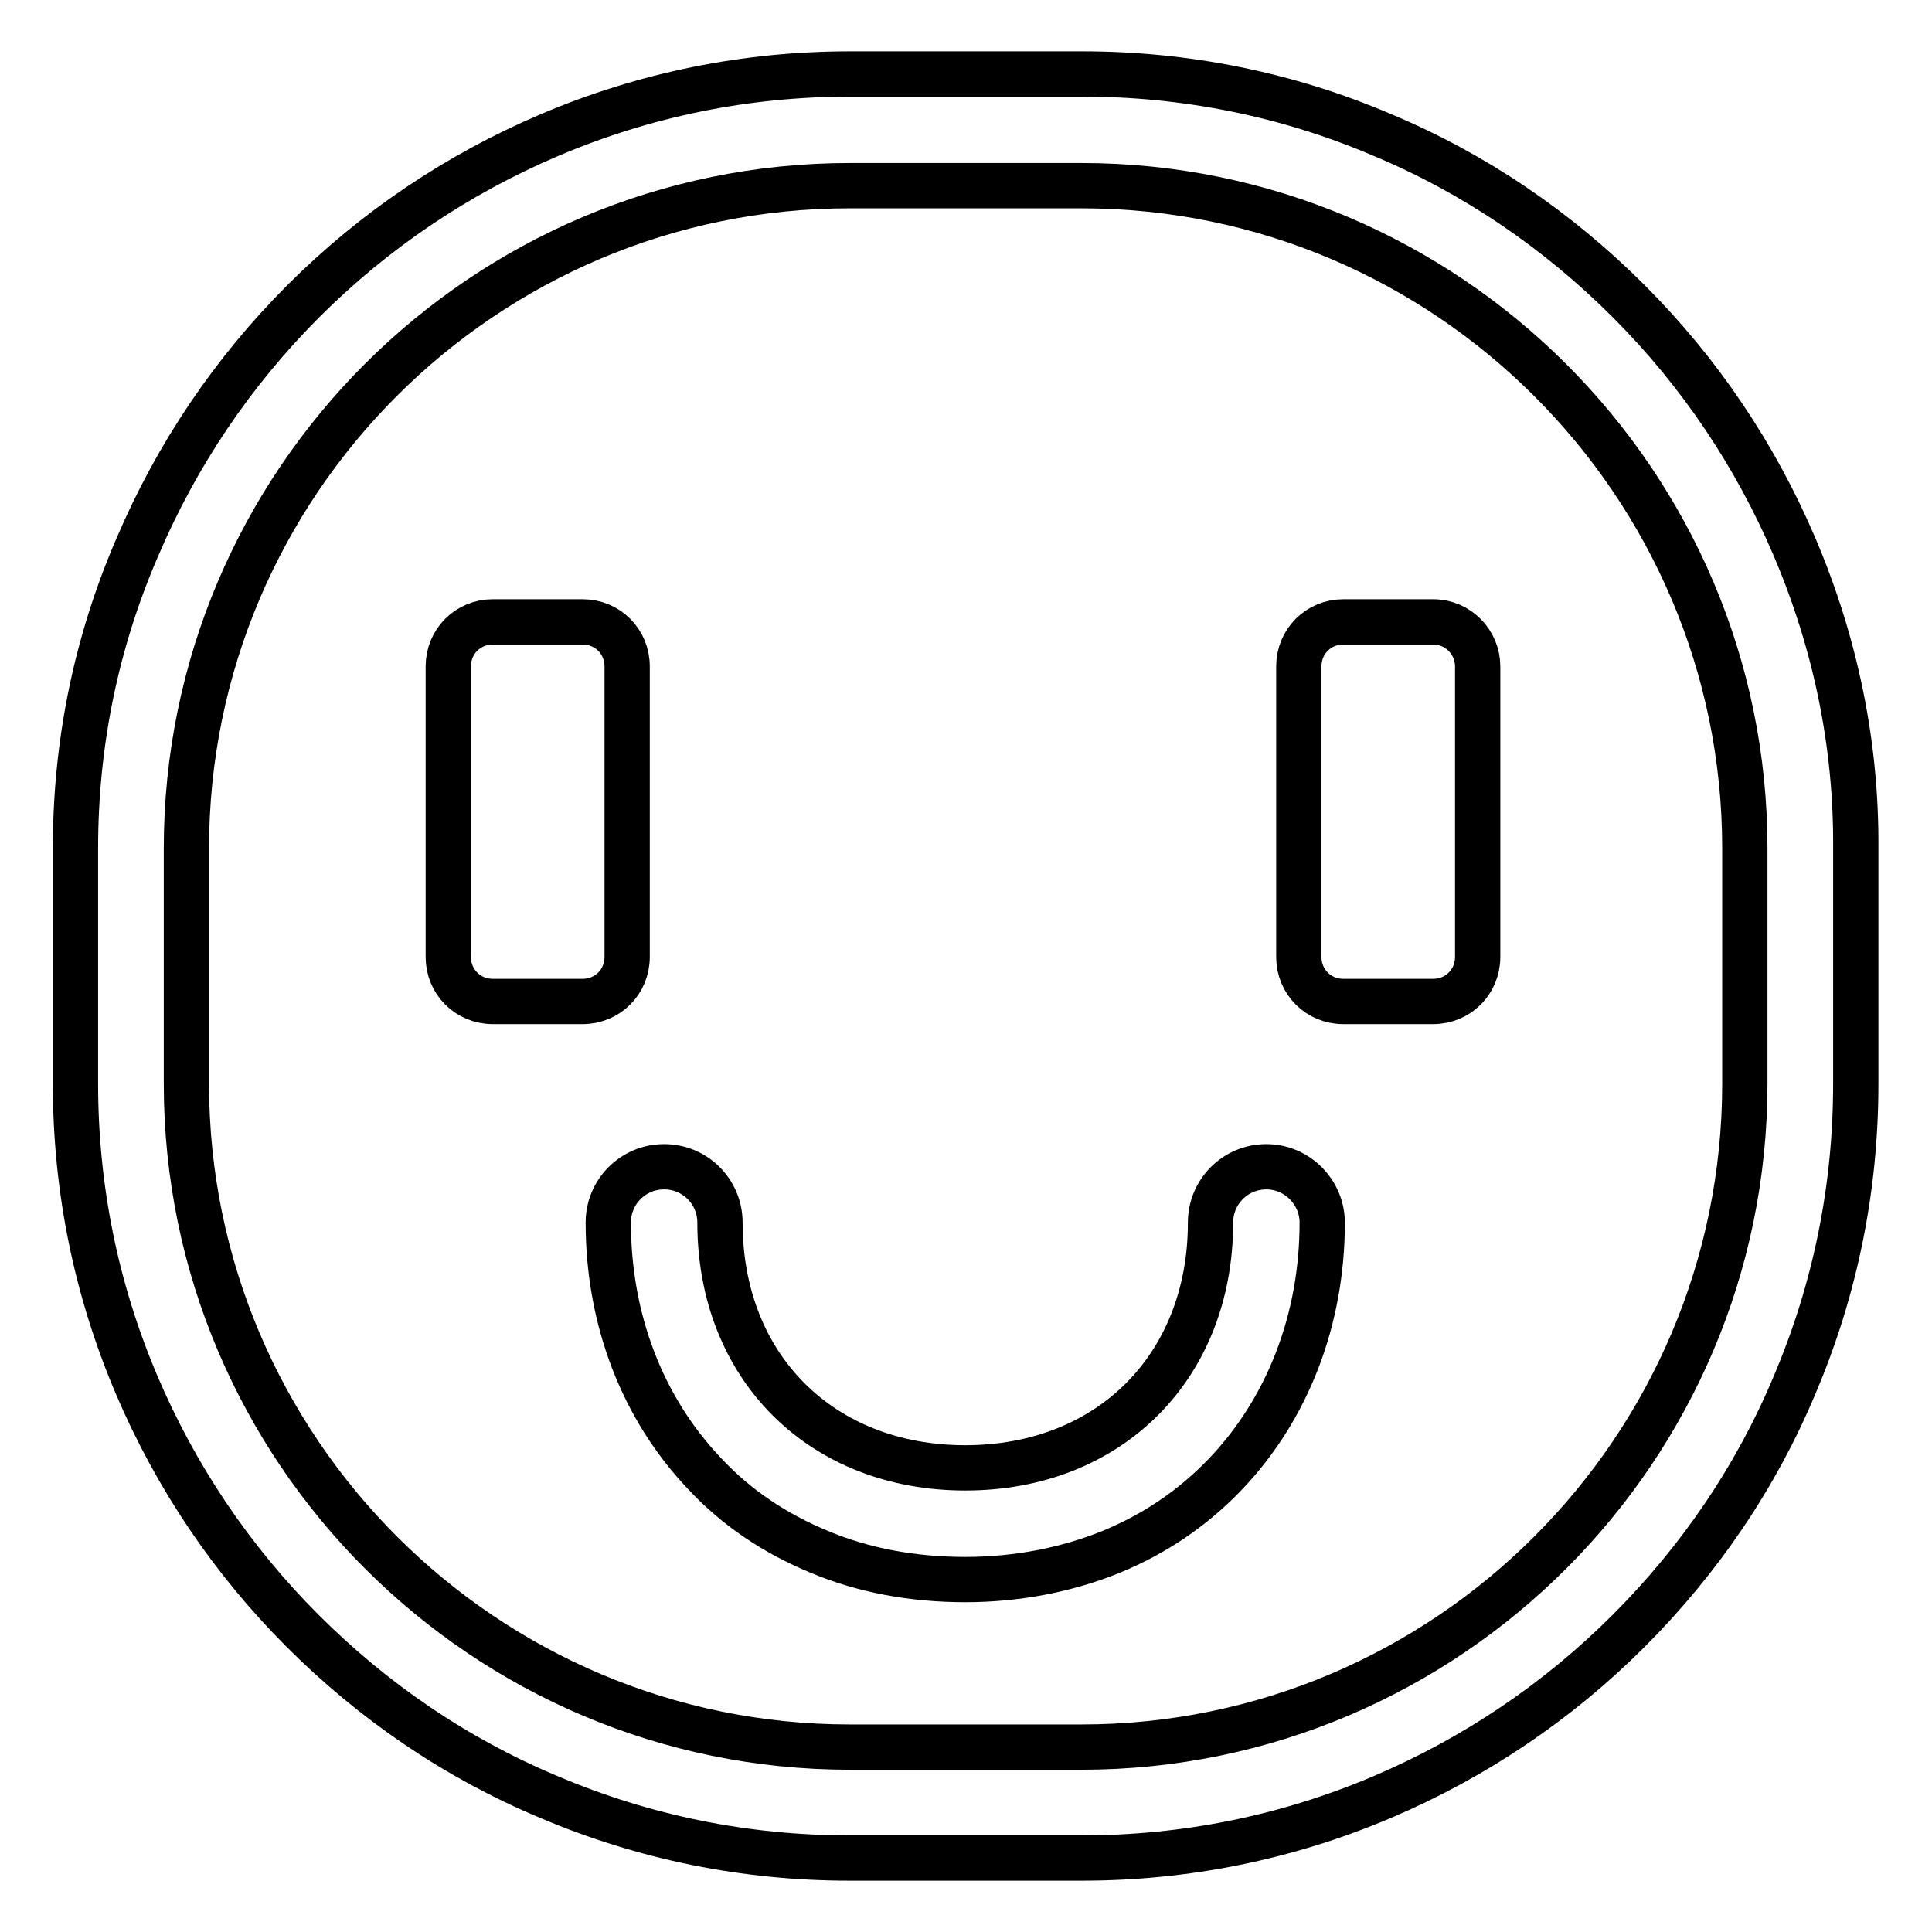
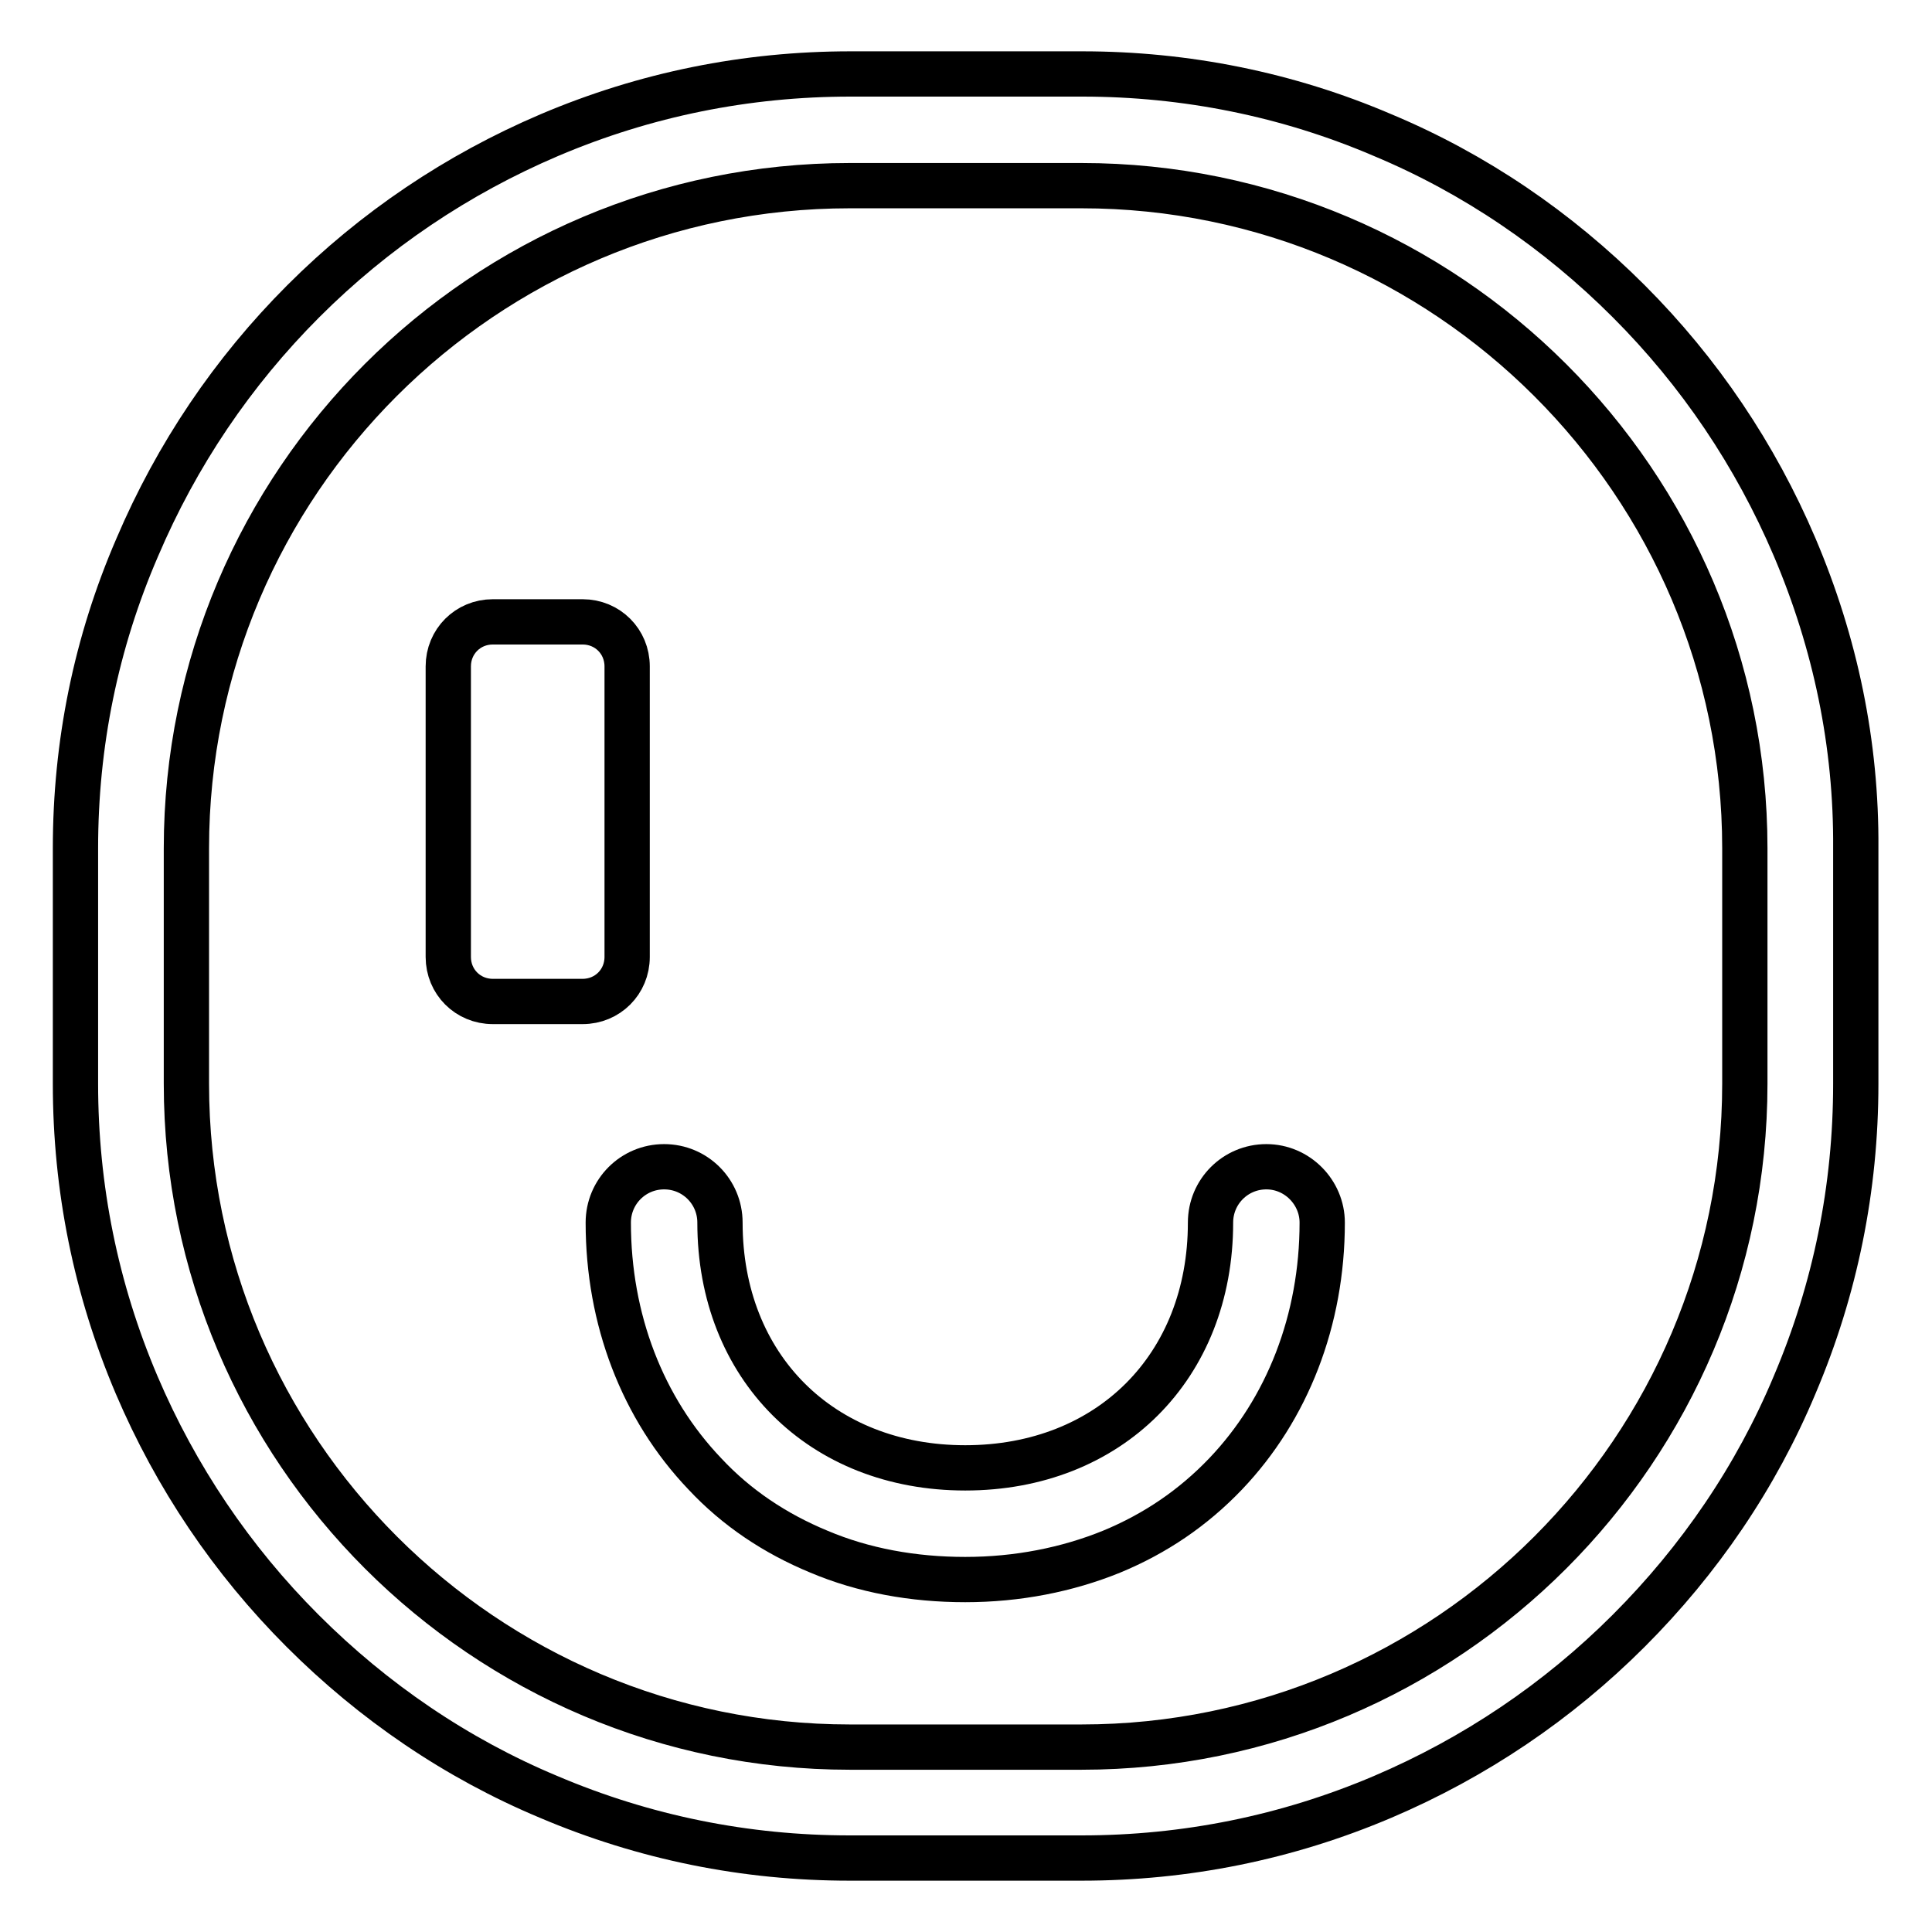
<svg xmlns="http://www.w3.org/2000/svg" version="1.1" x="0px" y="0px" viewBox="0 0 256 256" enable-background="new 0 0 256 256" xml:space="preserve">
  <g>
    <g>
      <path stroke-width="6" fill-opacity="0" stroke="#000000" d="M237.8,72.5c-5.2-12.2-12.6-23.2-22-32.6c-9.4-9.4-20.4-16.9-32.6-22c-12.6-5.4-26.1-8.1-39.8-8.1h-30.7c-13.8,0-27.2,2.7-39.9,8.1c-12.2,5.2-23.2,12.6-32.6,22c-9.4,9.4-16.8,20.4-22,32.6C12.7,85.2,10,98.6,10,112.4v31.2c0,13.8,2.7,27.2,8.1,39.9c5.2,12.2,12.6,23.2,22,32.6c9.4,9.4,20.4,16.9,32.6,22c12.7,5.4,26.1,8.1,39.9,8.1h30.7c13.8,0,27.2-2.7,39.9-8.1c12.2-5.2,23.2-12.6,32.6-22c9.4-9.4,16.9-20.4,22-32.6c5.4-12.7,8.1-26.1,8.1-39.9v-31.2C246,98.6,243.2,85.2,237.8,72.5z M231.2,143.6c0,48.4-39.4,87.9-87.9,87.9h-30.7c-48.4,0-87.9-39.4-87.9-87.9v-31.2c0-48.4,39.4-87.8,87.9-87.8h30.7c48.4,0,87.9,39.4,87.9,87.8V143.6z" />
      <path stroke-width="6" fill-opacity="0" stroke="#000000" d="M167.8,154.6c-4.1,0-7.4,3.3-7.4,7.4c0,19.1-13.4,32.5-32.5,32.5c-19.1,0-32.5-13.4-32.5-32.5c0-4.1-3.3-7.4-7.4-7.4c-4.1,0-7.4,3.3-7.4,7.4c0,12.8,4.5,24.6,12.8,33.3c4.2,4.5,9.3,7.9,15.1,10.3c5.9,2.5,12.5,3.7,19.4,3.7s13.5-1.3,19.4-3.7c5.8-2.4,10.8-5.8,15.1-10.3c8.2-8.6,12.8-20.4,12.8-33.3C175.2,158,171.9,154.6,167.8,154.6z" />
      <path stroke-width="6" fill-opacity="0" stroke="#000000" d="M83.1,126.8V88.3c0-3.3-2.6-5.9-5.9-5.9H65.3c-3.3,0-5.9,2.6-5.9,5.9v38.5c0,3.3,2.6,5.9,5.9,5.9h11.9C80.5,132.7,83.1,130.1,83.1,126.8z" />
-       <path stroke-width="6" fill-opacity="0" stroke="#000000" d="M189.9,82.4H178c-3.3,0-5.9,2.6-5.9,5.9v38.5c0,3.3,2.6,5.9,5.9,5.9h11.9c3.3,0,5.9-2.6,5.9-5.9V88.3C195.8,85.1,193.2,82.4,189.9,82.4z" />
    </g>
  </g>
</svg>